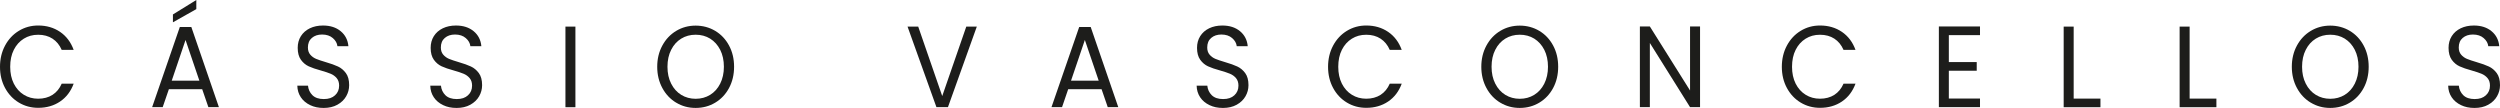
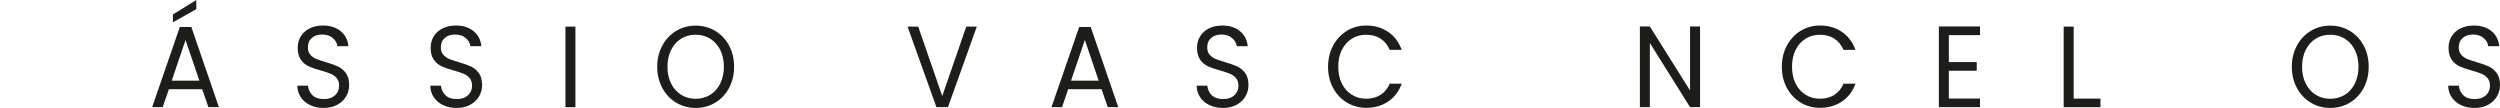
<svg xmlns="http://www.w3.org/2000/svg" id="Camada_2" data-name="Camada 2" viewBox="0 0 899.96 38.86">
  <defs>
    <style>
      .cls-1 {
        fill: #1d1d1b;
      }
    </style>
  </defs>
  <g id="Camada_1-2" data-name="Camada 1">
    <g>
-       <path class="cls-1" d="m1.82,16.41c1.21-2.26,2.86-4.03,4.96-5.31s4.42-1.92,6.98-1.92c3,0,5.62.77,7.86,2.29,2.24,1.52,3.88,3.69,4.9,6.49h-4.31c-.76-1.75-1.86-3.1-3.3-4.04s-3.16-1.41-5.16-1.41-3.65.47-5.18,1.41c-1.53.95-2.73,2.29-3.6,4.02-.87,1.73-1.3,3.76-1.3,6.1s.44,4.32,1.3,6.06c.88,1.73,2.07,3.07,3.6,4.01,1.53.95,3.25,1.42,5.18,1.42s3.72-.46,5.16-1.39,2.54-2.27,3.3-4.02h4.31c-1.03,2.78-2.66,4.92-4.9,6.43s-4.86,2.26-7.86,2.26c-2.56,0-4.88-.63-6.98-1.89s-3.75-3.02-4.96-5.26-1.82-4.78-1.82-7.61.61-5.38,1.82-7.64" />
-       <path class="cls-1" d="m72.8,32.12h-12.01l-2.22,6.45h-3.8l9.96-28.84h4.15l9.92,28.84h-3.79l-2.22-6.45h.01Zm-1.03-3.08l-4.98-14.65-4.97,14.65h9.95Zm-1.1-25.76l-8.42,4.75v-2.83l8.42-5.2v3.29h0Z" />
+       <path class="cls-1" d="m72.8,32.12h-12.01l-2.22,6.45h-3.8l9.96-28.84h4.15l9.92,28.84h-3.79l-2.22-6.45Zm-1.03-3.08l-4.98-14.65-4.97,14.65h9.95Zm-1.1-25.76l-8.42,4.75v-2.83l8.42-5.2v3.29h0Z" />
      <path class="cls-1" d="m111.68,37.85c-1.44-.68-2.57-1.62-3.38-2.83s-1.24-2.6-1.27-4.19h3.84c.13,1.36.66,2.5,1.59,3.43.94.93,2.3,1.4,4.09,1.4s3.06-.45,4.05-1.35c.99-.9,1.48-2.06,1.48-3.48,0-1.11-.29-2.01-.87-2.7s-1.31-1.22-2.18-1.58-2.04-.75-3.52-1.17c-1.82-.5-3.27-.99-4.37-1.5-1.09-.5-2.03-1.28-2.81-2.35-.77-1.07-1.16-2.5-1.16-4.3,0-1.59.38-2.99,1.14-4.21.77-1.22,1.84-2.16,3.22-2.83,1.39-.67,2.97-1,4.76-1,2.58,0,4.7.68,6.35,2.04,1.64,1.36,2.58,3.16,2.78,5.41h-3.95c-.13-1.11-.68-2.08-1.66-2.93-.98-.85-2.27-1.28-3.87-1.28-1.5,0-2.73.41-3.68,1.23-.95.81-1.42,1.96-1.42,3.43,0,1.06.28,1.92.85,2.58.56.66,1.26,1.17,2.09,1.52.83.34,2,.74,3.5,1.18,1.82.53,3.28,1.05,4.38,1.57,1.11.51,2.05,1.3,2.85,2.37.79,1.07,1.18,2.52,1.18,4.35,0,1.41-.35,2.75-1.07,4-.71,1.25-1.77,2.26-3.16,3.04-1.4.78-3.05,1.16-4.94,1.16s-3.45-.33-4.88-1.02" />
      <path class="cls-1" d="m159.54,37.85c-1.44-.68-2.57-1.62-3.38-2.83s-1.24-2.6-1.27-4.19h3.84c.13,1.36.66,2.5,1.59,3.43.94.93,2.3,1.4,4.09,1.4s3.06-.45,4.05-1.35c.99-.9,1.48-2.06,1.48-3.48,0-1.11-.29-2.01-.87-2.7s-1.31-1.22-2.18-1.58-2.04-.75-3.52-1.17c-1.82-.5-3.27-.99-4.37-1.5-1.09-.5-2.03-1.28-2.81-2.35-.77-1.07-1.16-2.5-1.16-4.3,0-1.59.38-2.99,1.14-4.21.77-1.22,1.84-2.16,3.22-2.83,1.39-.67,2.97-1,4.76-1,2.58,0,4.7.68,6.35,2.04,1.64,1.36,2.58,3.16,2.78,5.41h-3.95c-.13-1.11-.68-2.08-1.66-2.93-.98-.85-2.27-1.28-3.87-1.28-1.5,0-2.73.41-3.68,1.23-.95.81-1.42,1.96-1.42,3.43,0,1.06.28,1.92.85,2.58.56.66,1.26,1.17,2.09,1.52.83.34,2,.74,3.5,1.18,1.82.53,3.28,1.05,4.38,1.57,1.11.51,2.05,1.3,2.85,2.37.79,1.07,1.18,2.52,1.18,4.35,0,1.41-.35,2.75-1.07,4-.71,1.25-1.77,2.26-3.16,3.04-1.4.78-3.05,1.16-4.94,1.16s-3.45-.33-4.88-1.02" />
      <rect class="cls-1" x="203.55" y="9.57" width="3.59" height="29.01" />
      <path class="cls-1" d="m243.43,36.97c-2.11-1.26-3.78-3.03-5-5.29-1.22-2.26-1.84-4.8-1.84-7.64s.61-5.37,1.84-7.64c1.22-2.26,2.89-4.02,5-5.29,2.11-1.26,4.44-1.89,6.99-1.89s4.93.63,7.04,1.89c2.11,1.26,3.77,3.02,4.98,5.27,1.21,2.24,1.82,4.8,1.82,7.65s-.61,5.41-1.82,7.66c-1.21,2.25-2.87,4.01-4.98,5.27-2.11,1.26-4.45,1.89-7.04,1.89s-4.88-.63-6.99-1.89m12.2-2.81c1.54-.95,2.75-2.29,3.63-4.04.88-1.75,1.33-3.78,1.33-6.08s-.45-4.36-1.33-6.1c-.89-1.73-2.09-3.07-3.61-4.02-1.53-.94-3.27-1.41-5.22-1.41s-3.68.47-5.21,1.41-2.74,2.29-3.61,4.02c-.89,1.74-1.33,3.77-1.33,6.1s.44,4.33,1.33,6.08c.88,1.75,2.09,3.09,3.63,4.04,1.54.94,3.27,1.41,5.19,1.41s3.66-.47,5.2-1.41" />
      <polygon class="cls-1" points="351.64 9.57 341.25 38.57 337.1 38.57 326.7 9.57 330.54 9.57 339.19 34.58 347.85 9.57 351.64 9.57" />
      <path class="cls-1" d="m396.54,32.12h-12.01l-2.21,6.45h-3.8l9.97-28.84h4.15l9.92,28.84h-3.79l-2.22-6.45h-.01Zm-1.03-3.08l-4.98-14.65-4.98,14.65h9.96Z" />
      <path class="cls-1" d="m435.42,37.85c-1.44-.68-2.57-1.62-3.38-2.83s-1.24-2.6-1.27-4.19h3.84c.13,1.36.66,2.5,1.59,3.43.94.93,2.3,1.4,4.09,1.4s3.06-.45,4.05-1.35c.99-.9,1.48-2.06,1.48-3.48,0-1.11-.29-2.01-.87-2.7s-1.31-1.22-2.18-1.58-2.04-.75-3.52-1.17c-1.82-.5-3.27-.99-4.37-1.5-1.09-.5-2.03-1.28-2.81-2.35-.77-1.07-1.16-2.5-1.16-4.3,0-1.59.38-2.99,1.14-4.21.77-1.22,1.84-2.16,3.22-2.83,1.39-.67,2.97-1,4.76-1,2.58,0,4.7.68,6.35,2.04,1.64,1.36,2.58,3.16,2.78,5.41h-3.95c-.13-1.11-.68-2.08-1.66-2.93s-2.27-1.28-3.87-1.28c-1.5,0-2.73.41-3.68,1.23-.95.81-1.42,1.96-1.42,3.43,0,1.06.28,1.92.85,2.58.56.66,1.26,1.17,2.09,1.52.83.34,2,.74,3.5,1.18,1.82.53,3.28,1.05,4.38,1.57,1.11.51,2.05,1.3,2.85,2.37.79,1.07,1.18,2.52,1.18,4.35,0,1.41-.35,2.75-1.07,4-.71,1.25-1.77,2.26-3.16,3.04-1.4.78-3.05,1.16-4.94,1.16s-3.45-.33-4.88-1.02" />
      <path class="cls-1" d="m479.9,16.41c1.21-2.26,2.86-4.03,4.96-5.31,2.1-1.28,4.42-1.92,6.98-1.92,3,0,5.62.77,7.86,2.29,2.24,1.52,3.88,3.69,4.9,6.49h-4.31c-.76-1.75-1.86-3.1-3.3-4.04s-3.16-1.41-5.16-1.41-3.65.47-5.18,1.41c-1.53.95-2.73,2.29-3.6,4.02-.87,1.73-1.3,3.76-1.3,6.1s.44,4.32,1.3,6.06c.88,1.73,2.07,3.07,3.6,4.01,1.53.95,3.25,1.42,5.18,1.42s3.72-.46,5.16-1.39,2.54-2.27,3.3-4.02h4.31c-1.03,2.78-2.66,4.92-4.9,6.43-2.24,1.51-4.86,2.26-7.86,2.26-2.56,0-4.88-.63-6.98-1.89s-3.75-3.02-4.96-5.26-1.82-4.78-1.82-7.61.61-5.38,1.82-7.64" />
-       <path class="cls-1" d="m540.09,36.97c-2.11-1.26-3.78-3.03-5-5.29-1.22-2.26-1.84-4.8-1.84-7.64s.61-5.37,1.84-7.64c1.22-2.26,2.89-4.02,5-5.29,2.11-1.26,4.44-1.89,6.99-1.89s4.93.63,7.04,1.89,3.77,3.02,4.98,5.27c1.21,2.24,1.82,4.8,1.82,7.65s-.61,5.41-1.82,7.66-2.87,4.01-4.98,5.27-4.45,1.89-7.04,1.89-4.88-.63-6.99-1.89m12.2-2.81c1.54-.95,2.75-2.29,3.63-4.04.88-1.75,1.33-3.78,1.33-6.08s-.45-4.36-1.33-6.1c-.89-1.73-2.09-3.07-3.61-4.02-1.53-.94-3.27-1.41-5.22-1.41s-3.68.47-5.21,1.41-2.74,2.29-3.61,4.02c-.89,1.74-1.33,3.77-1.33,6.1s.44,4.33,1.33,6.08c.88,1.75,2.09,3.09,3.63,4.04,1.54.94,3.27,1.41,5.19,1.41s3.66-.47,5.2-1.41" />
      <polygon class="cls-1" points="611.99 38.57 608.39 38.57 593.92 15.47 593.92 38.57 590.33 38.57 590.33 9.53 593.92 9.53 608.39 32.58 608.39 9.53 611.99 9.53 611.99 38.57" />
      <path class="cls-1" d="m643.25,16.41c1.21-2.26,2.86-4.03,4.96-5.31,2.1-1.28,4.42-1.92,6.98-1.92,3,0,5.62.77,7.86,2.29,2.24,1.52,3.88,3.69,4.9,6.49h-4.31c-.76-1.75-1.86-3.1-3.3-4.04s-3.16-1.41-5.16-1.41-3.65.47-5.18,1.41c-1.53.95-2.73,2.29-3.6,4.02-.87,1.73-1.3,3.76-1.3,6.1s.44,4.32,1.3,6.06c.88,1.73,2.07,3.07,3.6,4.01,1.53.95,3.25,1.42,5.18,1.42s3.72-.46,5.16-1.39,2.54-2.27,3.3-4.02h4.31c-1.03,2.78-2.66,4.92-4.9,6.43-2.24,1.51-4.86,2.26-7.86,2.26-2.56,0-4.88-.63-6.98-1.89s-3.75-3.02-4.96-5.26-1.82-4.78-1.82-7.61.61-5.38,1.82-7.64" />
      <polygon class="cls-1" points="701.55 12.64 701.55 22.34 711.59 22.34 711.59 25.47 701.55 25.47 701.55 35.46 712.77 35.46 712.77 38.57 697.96 38.57 697.96 9.52 712.77 9.52 712.77 12.64 701.55 12.64" />
      <polygon class="cls-1" points="746.49 35.5 756.13 35.5 756.13 38.58 742.89 38.58 742.89 9.57 746.49 9.57 746.49 35.5" />
-       <polygon class="cls-1" points="788.23 35.5 797.87 35.5 797.87 38.58 784.63 38.58 784.63 9.57 788.23 9.57 788.23 35.5" />
      <path class="cls-1" d="m831.86,36.97c-2.11-1.26-3.78-3.03-5-5.29-1.22-2.26-1.84-4.8-1.84-7.64s.61-5.37,1.84-7.64c1.22-2.26,2.89-4.02,5-5.29,2.11-1.26,4.44-1.89,6.99-1.89s4.93.63,7.04,1.89,3.77,3.02,4.98,5.27c1.21,2.24,1.82,4.8,1.82,7.65s-.61,5.41-1.82,7.66-2.87,4.01-4.98,5.27-4.45,1.89-7.04,1.89-4.88-.63-6.99-1.89m12.2-2.81c1.54-.95,2.75-2.29,3.63-4.04.88-1.75,1.33-3.78,1.33-6.08s-.45-4.36-1.33-6.1c-.89-1.73-2.09-3.07-3.61-4.02-1.53-.94-3.27-1.41-5.22-1.41s-3.68.47-5.21,1.41-2.74,2.29-3.61,4.02c-.89,1.74-1.33,3.77-1.33,6.1s.44,4.33,1.33,6.08c.88,1.75,2.09,3.09,3.63,4.04,1.54.94,3.27,1.41,5.19,1.41s3.66-.47,5.2-1.41" />
      <path class="cls-1" d="m885.95,37.85c-1.44-.68-2.57-1.62-3.38-2.83s-1.24-2.6-1.27-4.19h3.84c.13,1.36.66,2.5,1.59,3.43.94.93,2.3,1.4,4.09,1.4s3.06-.45,4.05-1.35c.99-.9,1.48-2.06,1.48-3.48,0-1.11-.29-2.01-.87-2.7s-1.31-1.22-2.18-1.58-2.04-.75-3.52-1.17c-1.82-.5-3.27-.99-4.37-1.5-1.09-.5-2.03-1.28-2.81-2.35-.77-1.07-1.16-2.5-1.16-4.3,0-1.59.38-2.99,1.14-4.21.77-1.22,1.84-2.16,3.22-2.83,1.39-.67,2.97-1,4.76-1,2.58,0,4.7.68,6.35,2.04,1.64,1.36,2.58,3.16,2.78,5.41h-3.95c-.13-1.11-.68-2.08-1.66-2.93-.97-.85-2.27-1.28-3.87-1.28-1.5,0-2.73.41-3.68,1.23-.95.81-1.42,1.96-1.42,3.43,0,1.06.28,1.92.85,2.58.56.66,1.26,1.17,2.09,1.52.83.34,2,.74,3.5,1.18,1.82.53,3.28,1.05,4.38,1.57,1.11.51,2.05,1.3,2.85,2.37.79,1.07,1.18,2.52,1.18,4.35,0,1.41-.35,2.75-1.07,4-.71,1.25-1.77,2.26-3.16,3.04-1.39.78-3.04,1.16-4.94,1.16s-3.45-.33-4.88-1.02" />
    </g>
  </g>
</svg>